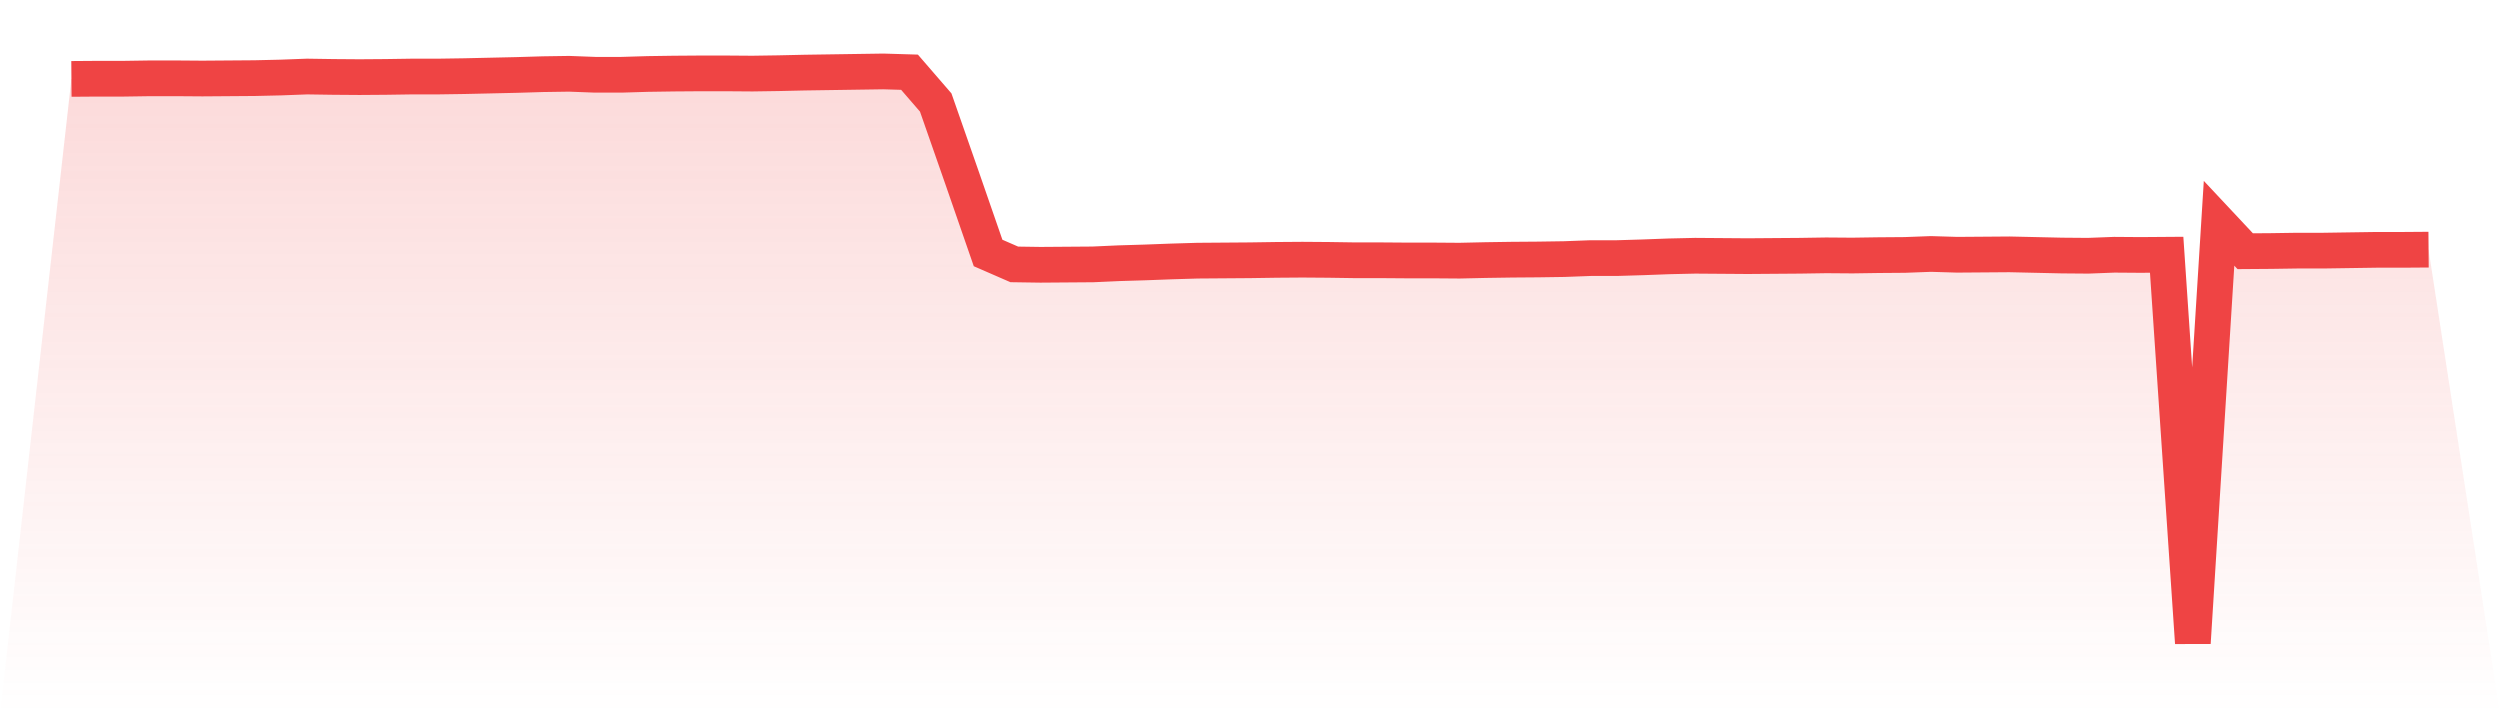
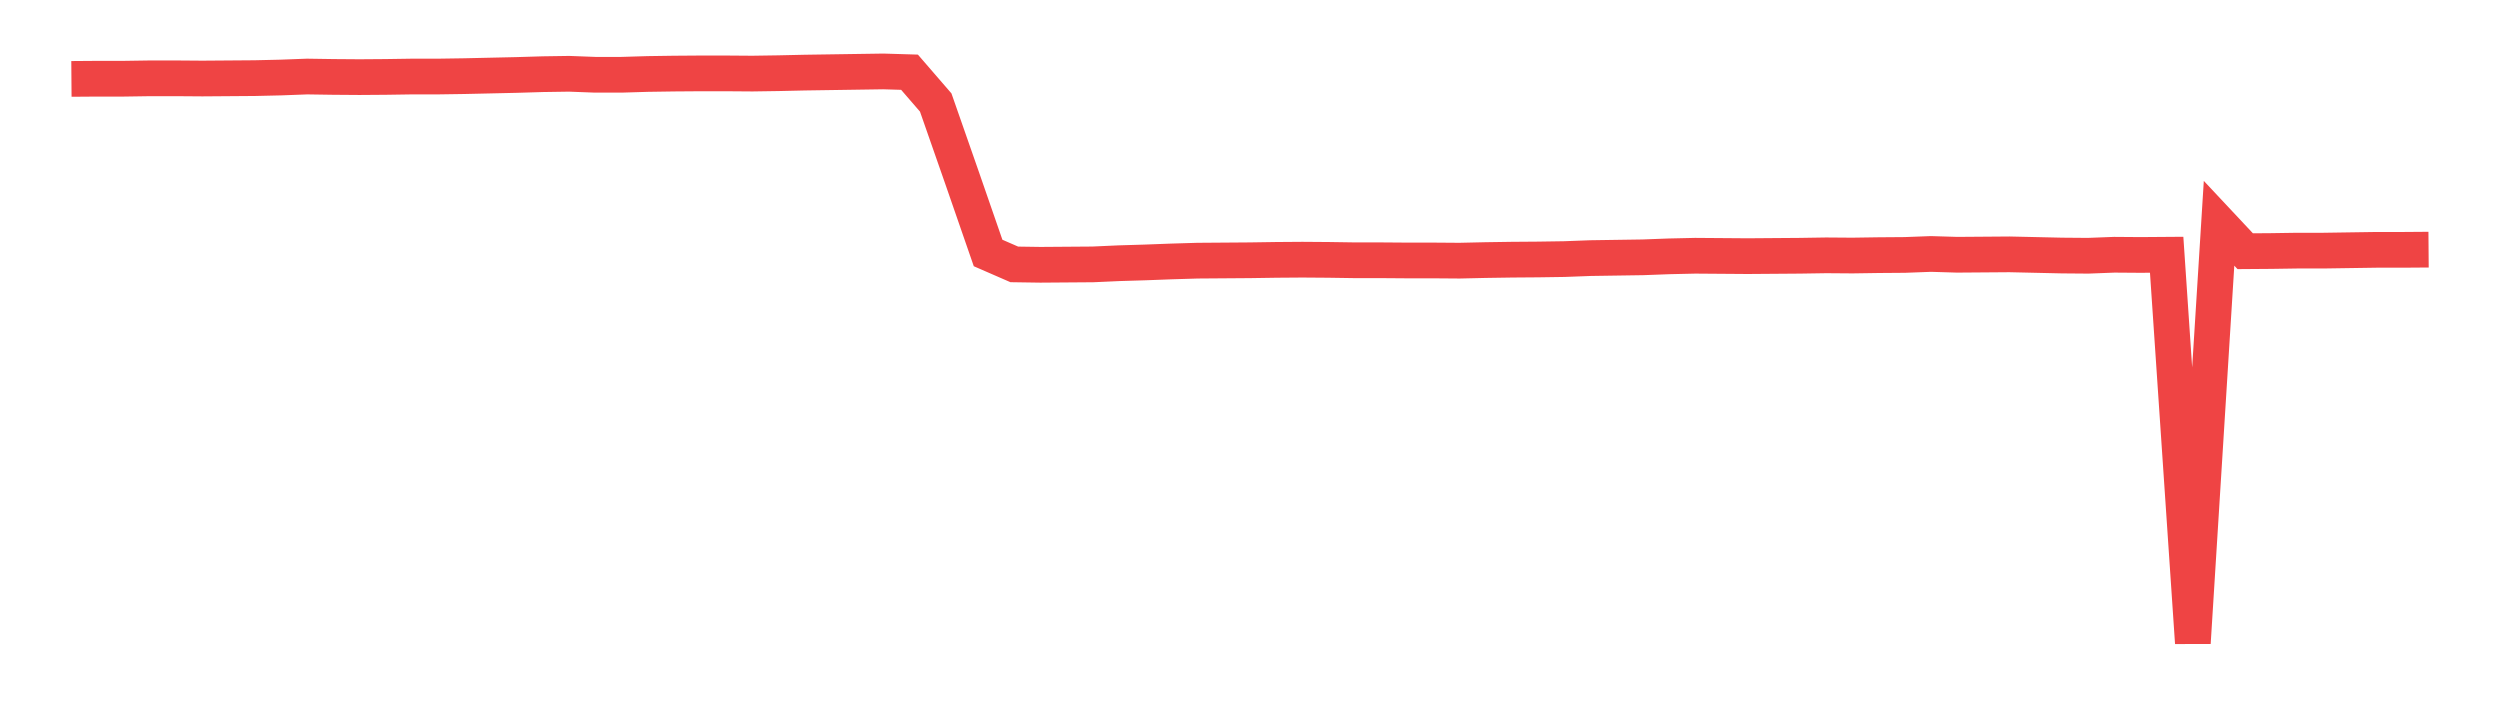
<svg xmlns="http://www.w3.org/2000/svg" viewBox="0 0 140 40">
  <defs>
    <linearGradient id="gradient" x1="0" x2="0" y1="0" y2="1">
      <stop offset="0%" stop-color="#ef4444" stop-opacity="0.2" />
      <stop offset="100%" stop-color="#ef4444" stop-opacity="0" />
    </linearGradient>
  </defs>
-   <path d="M4,4.419 L4,4.419 L5.467,4.408 L6.933,4.408 L8.4,4.386 L9.867,4.386 L11.333,4.397 L12.8,4.386 L14.267,4.375 L15.733,4.341 L17.2,4.286 L18.667,4.308 L20.133,4.319 L21.6,4.308 L23.067,4.286 L24.533,4.286 L26,4.264 L27.467,4.231 L28.933,4.198 L30.4,4.154 L31.867,4.132 L33.333,4.187 L34.8,4.187 L36.267,4.143 L37.733,4.121 L39.2,4.11 L40.667,4.11 L42.133,4.121 L43.6,4.099 L45.067,4.066 L46.533,4.044 L48,4.022 L49.467,4 L50.933,4.044 L52.4,5.74 L53.867,9.937 L55.333,14.167 L56.8,14.806 L58.267,14.828 L59.733,14.817 L61.2,14.806 L62.667,14.74 L64.133,14.696 L65.6,14.641 L67.067,14.597 L68.533,14.586 L70,14.575 L71.467,14.553 L72.933,14.542 L74.4,14.553 L75.867,14.575 L77.333,14.575 L78.8,14.586 L80.267,14.586 L81.733,14.597 L83.2,14.564 L84.667,14.542 L86.133,14.531 L87.6,14.509 L89.067,14.454 L90.533,14.454 L92,14.41 L93.467,14.355 L94.933,14.322 L96.4,14.333 L97.867,14.344 L99.333,14.333 L100.8,14.322 L102.267,14.299 L103.733,14.31 L105.2,14.288 L106.667,14.277 L108.133,14.222 L109.6,14.266 L111.067,14.255 L112.533,14.244 L114,14.277 L115.467,14.31 L116.933,14.322 L118.4,14.266 L119.867,14.277 L121.333,14.266 L122.8,36 L124.267,12.504 L125.733,14.068 L127.2,14.057 L128.667,14.035 L130.133,14.035 L131.6,14.013 L133.067,13.991 L134.533,13.991 L136,13.98 L140,40 L0,40 z" fill="url(#gradient)" />
-   <path d="M4,4.419 L4,4.419 L5.467,4.408 L6.933,4.408 L8.4,4.386 L9.867,4.386 L11.333,4.397 L12.8,4.386 L14.267,4.375 L15.733,4.341 L17.2,4.286 L18.667,4.308 L20.133,4.319 L21.6,4.308 L23.067,4.286 L24.533,4.286 L26,4.264 L27.467,4.231 L28.933,4.198 L30.4,4.154 L31.867,4.132 L33.333,4.187 L34.8,4.187 L36.267,4.143 L37.733,4.121 L39.2,4.11 L40.667,4.11 L42.133,4.121 L43.6,4.099 L45.067,4.066 L46.533,4.044 L48,4.022 L49.467,4 L50.933,4.044 L52.4,5.74 L53.867,9.937 L55.333,14.167 L56.8,14.806 L58.267,14.828 L59.733,14.817 L61.2,14.806 L62.667,14.74 L64.133,14.696 L65.6,14.641 L67.067,14.597 L68.533,14.586 L70,14.575 L71.467,14.553 L72.933,14.542 L74.4,14.553 L75.867,14.575 L77.333,14.575 L78.8,14.586 L80.267,14.586 L81.733,14.597 L83.2,14.564 L84.667,14.542 L86.133,14.531 L87.6,14.509 L89.067,14.454 L90.533,14.454 L92,14.41 L93.467,14.355 L94.933,14.322 L96.4,14.333 L97.867,14.344 L99.333,14.333 L100.8,14.322 L102.267,14.299 L103.733,14.31 L105.2,14.288 L106.667,14.277 L108.133,14.222 L109.6,14.266 L111.067,14.255 L112.533,14.244 L114,14.277 L115.467,14.31 L116.933,14.322 L118.4,14.266 L119.867,14.277 L121.333,14.266 L122.8,36 L124.267,12.504 L125.733,14.068 L127.2,14.057 L128.667,14.035 L130.133,14.035 L131.6,14.013 L133.067,13.991 L134.533,13.991 L136,13.98" fill="none" stroke="#ef4444" stroke-width="2" />
+   <path d="M4,4.419 L4,4.419 L5.467,4.408 L6.933,4.408 L8.4,4.386 L9.867,4.386 L11.333,4.397 L12.8,4.386 L14.267,4.375 L15.733,4.341 L17.2,4.286 L18.667,4.308 L20.133,4.319 L21.6,4.308 L23.067,4.286 L24.533,4.286 L26,4.264 L27.467,4.231 L28.933,4.198 L30.4,4.154 L31.867,4.132 L33.333,4.187 L34.8,4.187 L36.267,4.143 L37.733,4.121 L39.2,4.11 L40.667,4.11 L42.133,4.121 L43.6,4.099 L45.067,4.066 L46.533,4.044 L48,4.022 L49.467,4 L50.933,4.044 L52.4,5.74 L53.867,9.937 L55.333,14.167 L56.8,14.806 L58.267,14.828 L59.733,14.817 L61.2,14.806 L62.667,14.74 L64.133,14.696 L65.6,14.641 L67.067,14.597 L68.533,14.586 L70,14.575 L71.467,14.553 L72.933,14.542 L74.4,14.553 L75.867,14.575 L77.333,14.575 L78.8,14.586 L80.267,14.586 L81.733,14.597 L83.2,14.564 L84.667,14.542 L86.133,14.531 L87.6,14.509 L89.067,14.454 L92,14.41 L93.467,14.355 L94.933,14.322 L96.4,14.333 L97.867,14.344 L99.333,14.333 L100.8,14.322 L102.267,14.299 L103.733,14.31 L105.2,14.288 L106.667,14.277 L108.133,14.222 L109.6,14.266 L111.067,14.255 L112.533,14.244 L114,14.277 L115.467,14.31 L116.933,14.322 L118.4,14.266 L119.867,14.277 L121.333,14.266 L122.8,36 L124.267,12.504 L125.733,14.068 L127.2,14.057 L128.667,14.035 L130.133,14.035 L131.6,14.013 L133.067,13.991 L134.533,13.991 L136,13.98" fill="none" stroke="#ef4444" stroke-width="2" />
</svg>